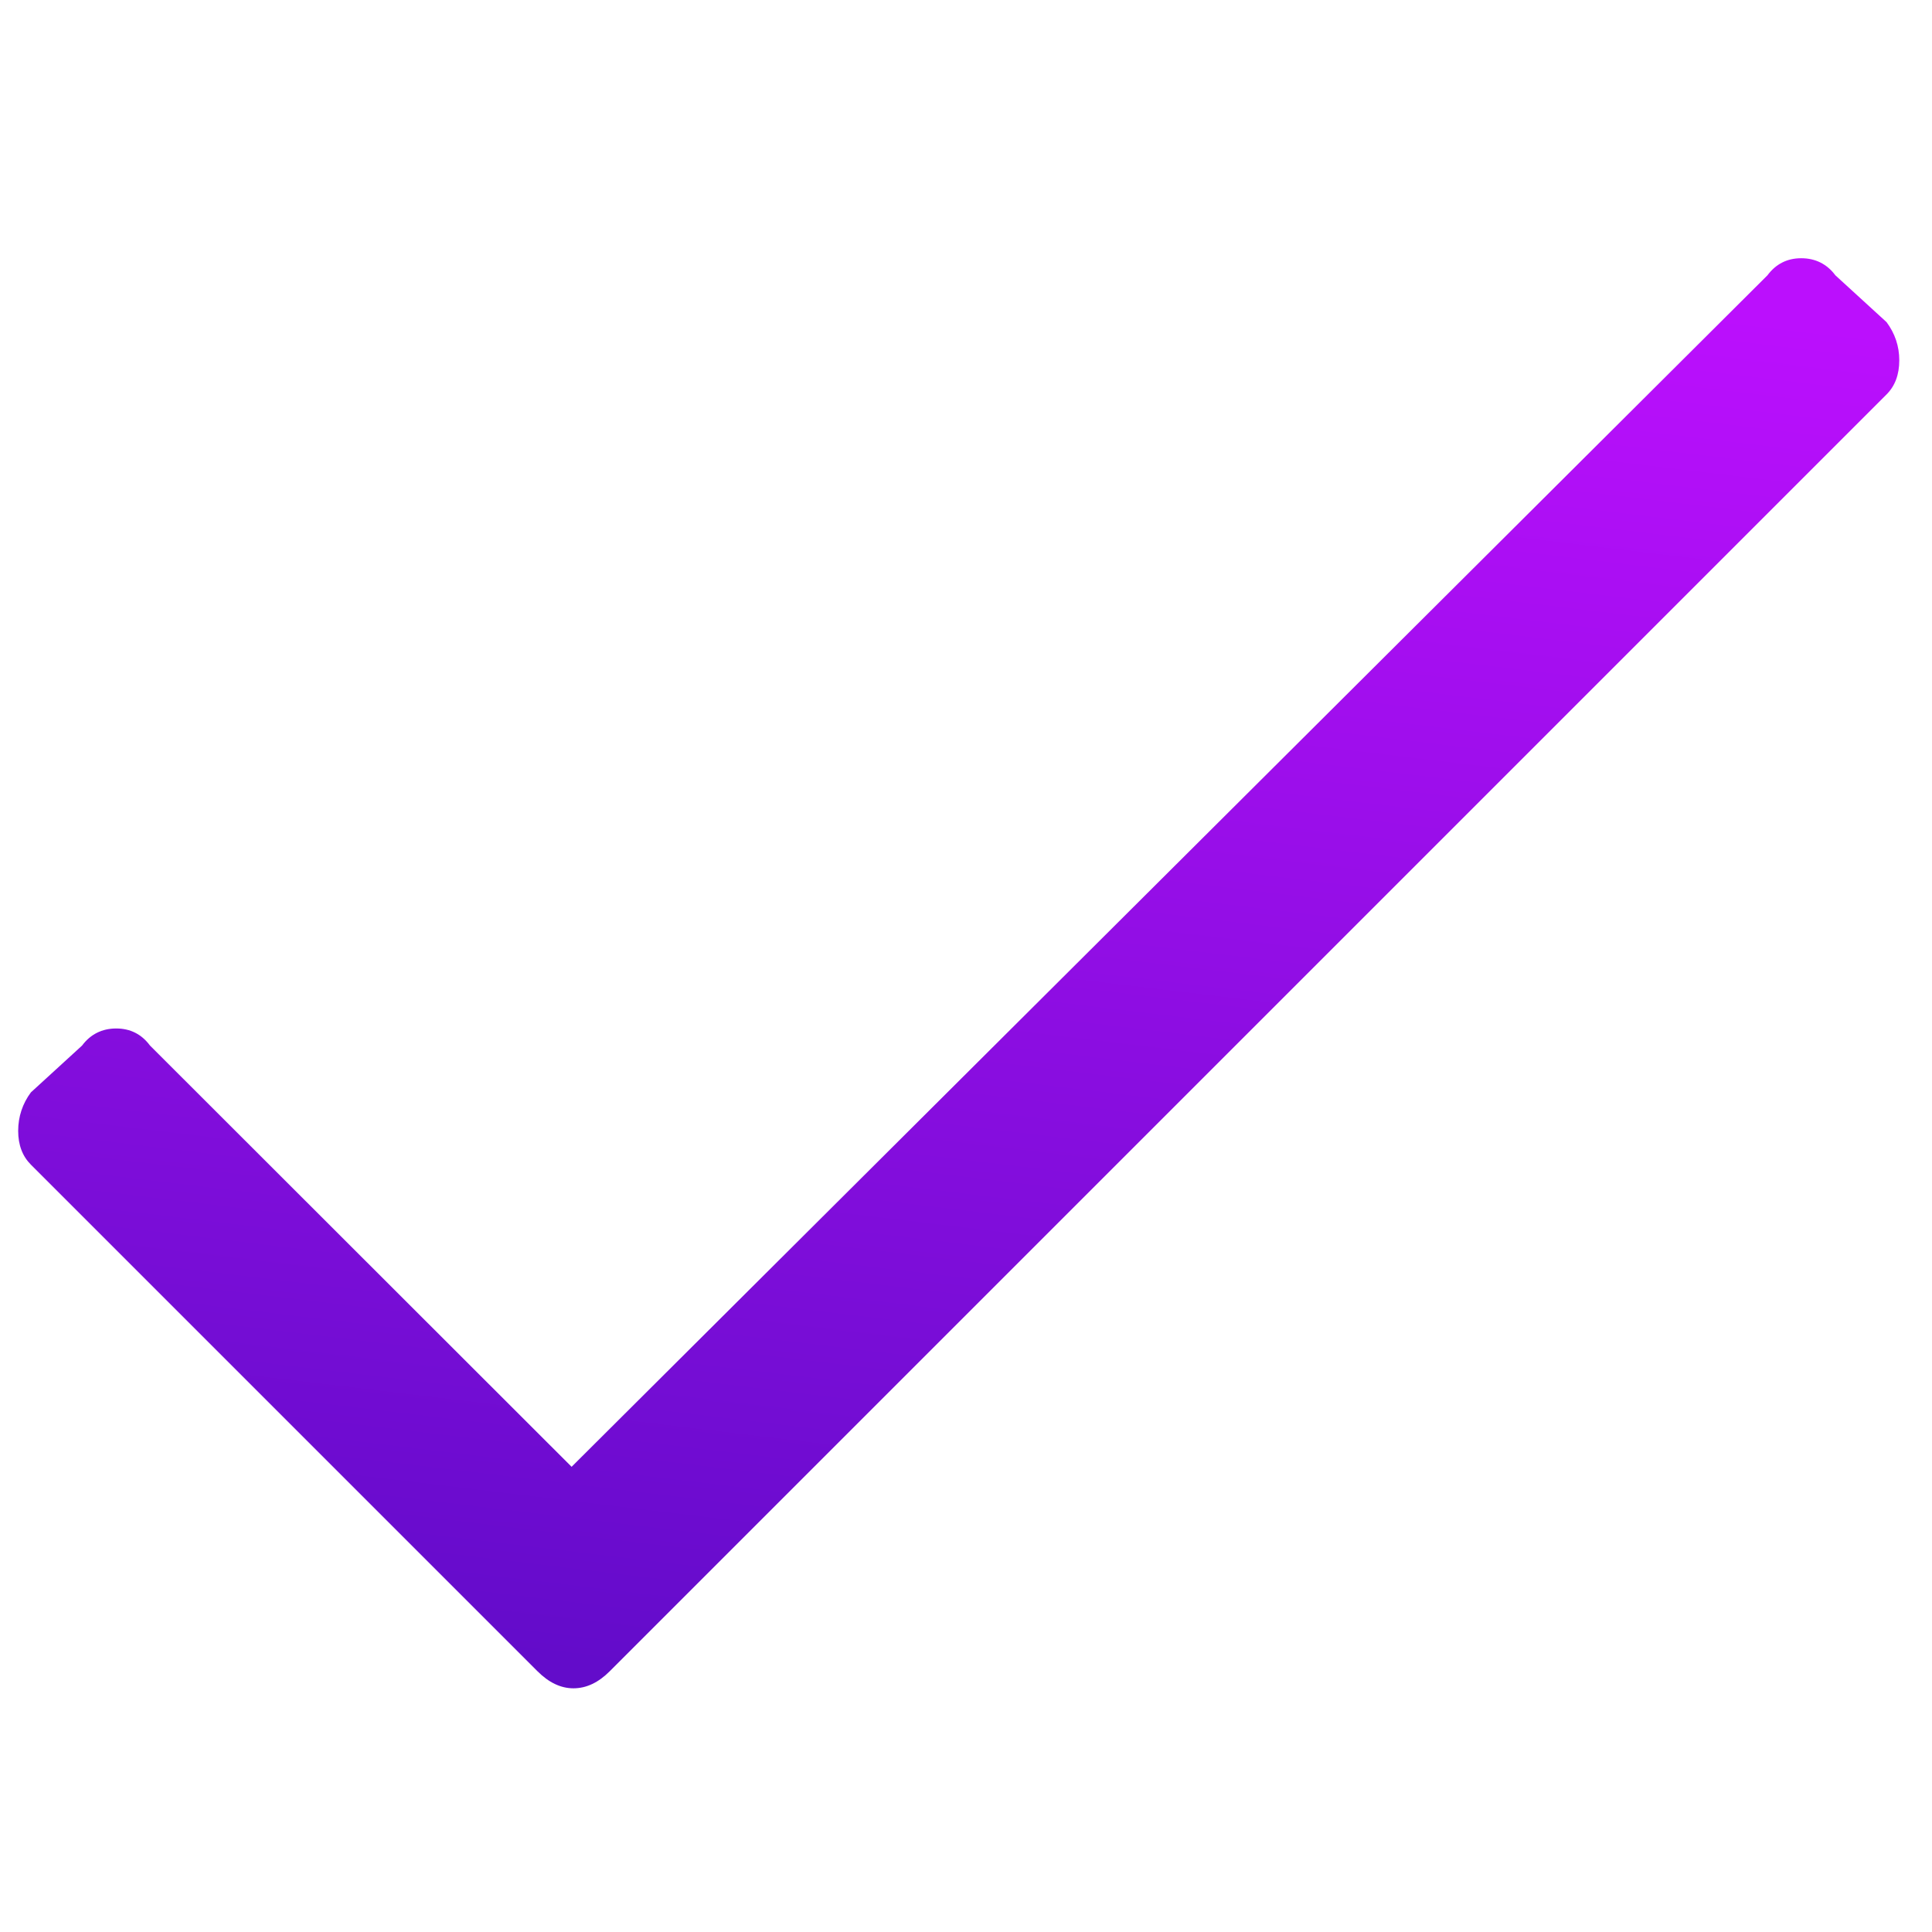
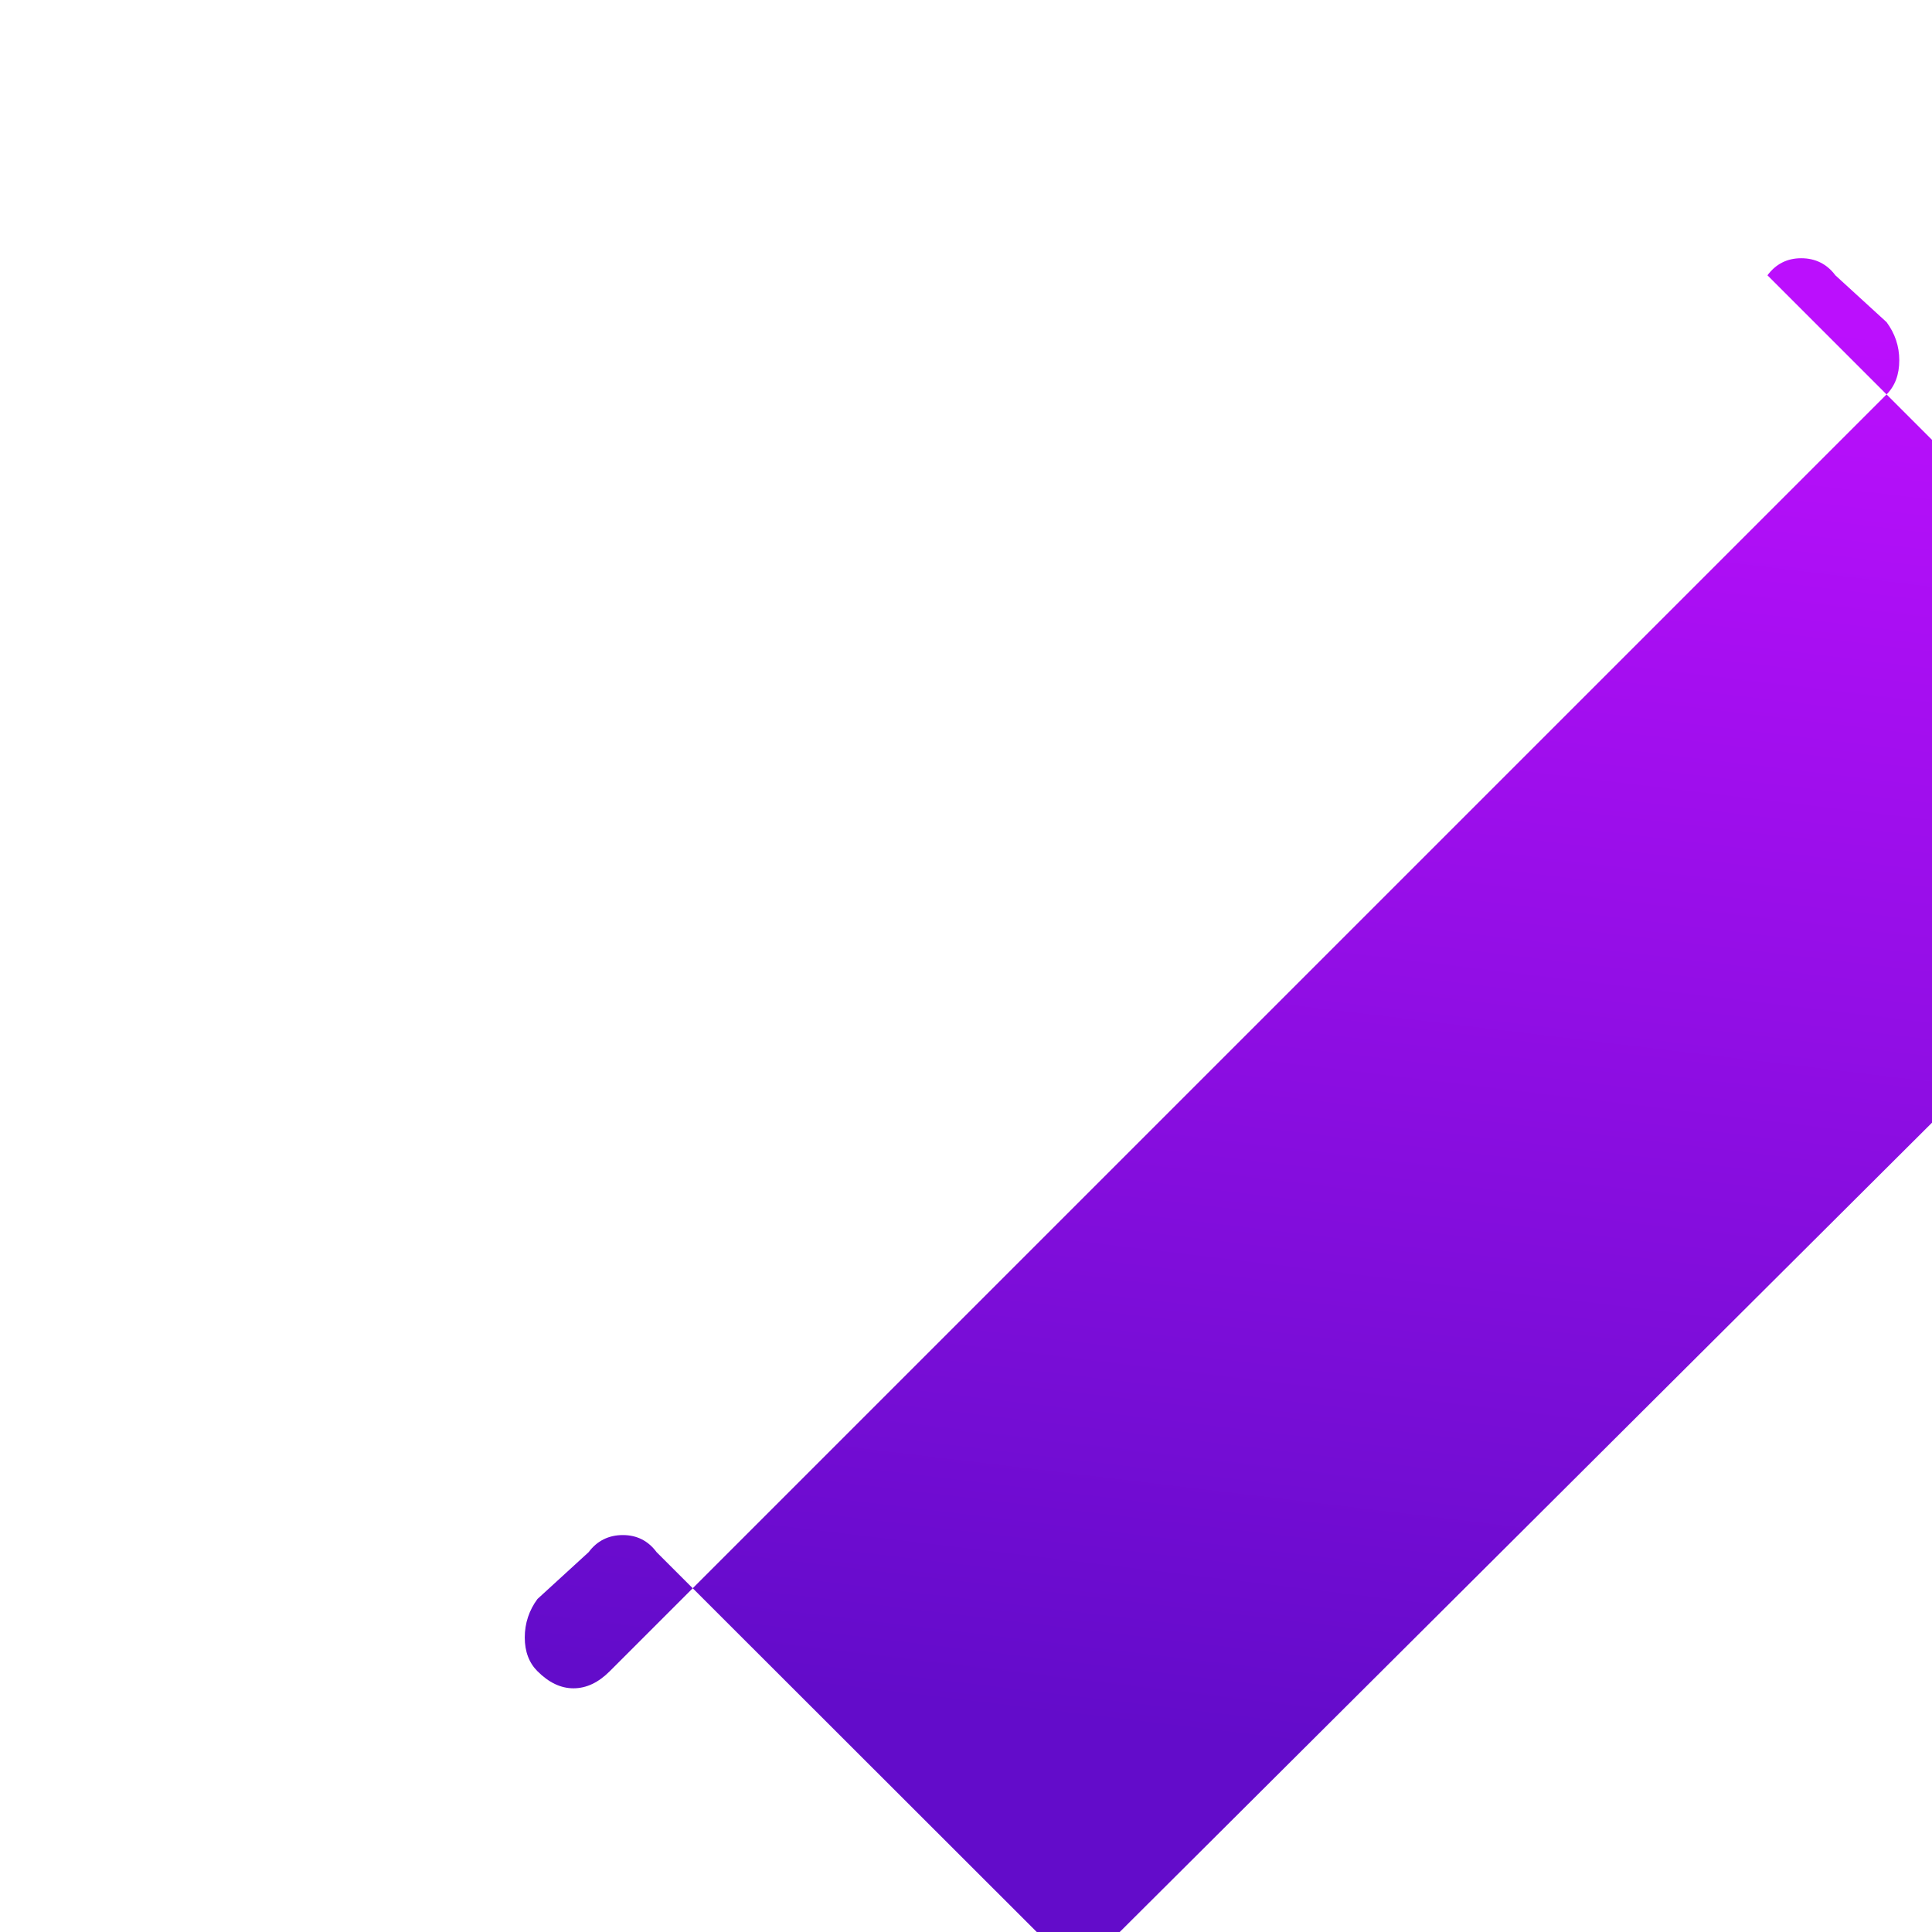
<svg xmlns="http://www.w3.org/2000/svg" xml:space="preserve" width="20mm" height="20mm" style="shape-rendering:geometricPrecision; text-rendering:geometricPrecision; image-rendering:optimizeQuality; fill-rule:evenodd; clip-rule:evenodd" viewBox="0 0 2000 2000">
  <defs>
    <style type="text/css">  .fil0 {fill:url(#id0);fill-rule:nonzero}  </style>
    <linearGradient id="id0" gradientUnits="userSpaceOnUse" x1="895.72" y1="1755.95" x2="1077.33" y2="240.69">
      <stop offset="0" style="stop-opacity:1; stop-color:#630CCA" />
      <stop offset="1" style="stop-opacity:1; stop-color:#BB0FFD" />
    </linearGradient>
  </defs>
  <g id="Слой_x0020_1">
-     <path class="fil0" d="M1829.66 284.99c8.65,-11.65 20.3,-17.67 34.96,-17.67 14.67,0 26.69,6.02 35.34,17.67l53.01 48.49c8.64,11.66 13.16,24.82 13.16,39.48 0,15.03 -4.52,26.69 -13.16,35.34l-1321.77 1321.76c-11.66,11.66 -24.06,17.67 -37.6,17.67 -13.15,0 -25.56,-6.01 -37.21,-17.67l-524.42 -524.42c-8.65,-8.64 -13.16,-20.3 -13.16,-34.96 0,-14.66 4.51,-28.19 13.16,-39.85l53 -48.49c8.65,-11.66 20.68,-17.67 35.34,-17.67 14.66,0 26.31,6.01 34.96,17.67l436.45 436.08 1237.94 -1233.43z" />
+     <path class="fil0" d="M1829.66 284.99c8.65,-11.65 20.3,-17.67 34.96,-17.67 14.67,0 26.69,6.02 35.34,17.67l53.01 48.49c8.64,11.66 13.16,24.82 13.16,39.48 0,15.03 -4.52,26.69 -13.16,35.34l-1321.77 1321.76c-11.66,11.66 -24.06,17.67 -37.6,17.67 -13.15,0 -25.56,-6.01 -37.21,-17.67c-8.65,-8.64 -13.16,-20.3 -13.16,-34.96 0,-14.66 4.51,-28.19 13.16,-39.85l53 -48.49c8.65,-11.66 20.68,-17.67 35.34,-17.67 14.66,0 26.31,6.01 34.96,17.67l436.45 436.08 1237.94 -1233.43z" />
  </g>
</svg>